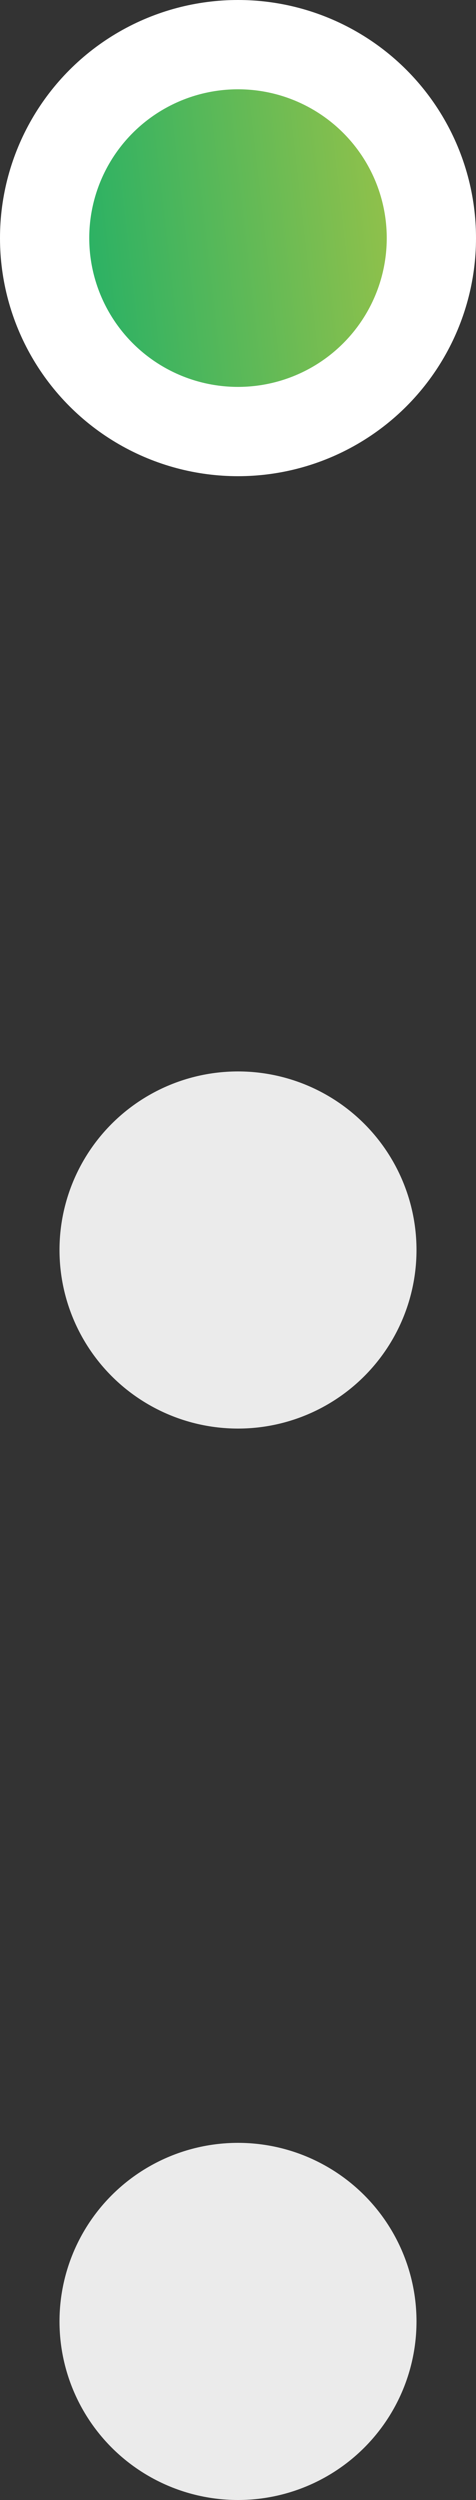
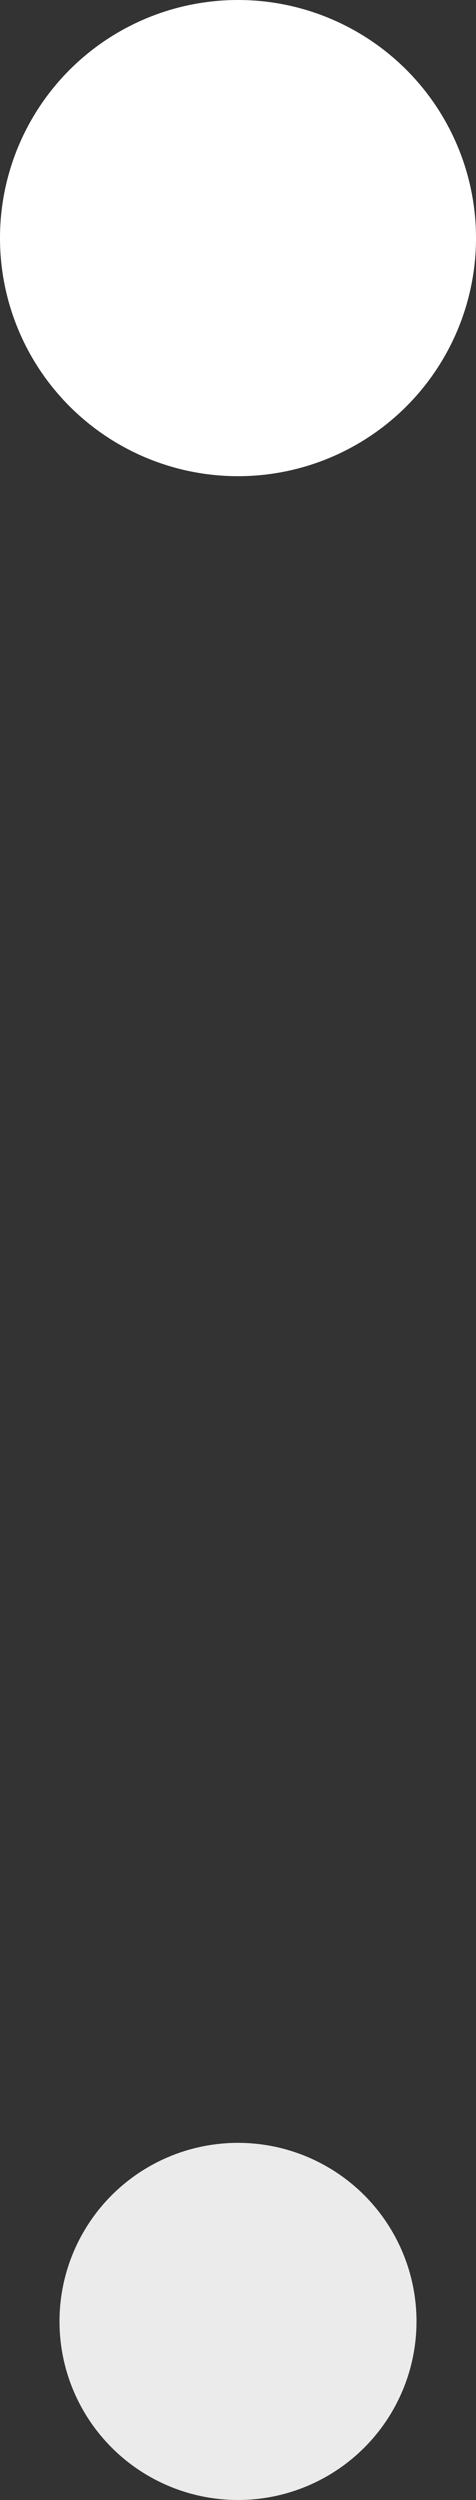
<svg xmlns="http://www.w3.org/2000/svg" width="16" height="84" viewBox="0 0 16 84" fill="none">
  <rect x="0" y="0" width="16" height="84" fill="#333333" stroke="none" />
  <circle cx="8" cy="8" r="8" fill="white" />
-   <circle cx="8" cy="8" r="5" fill="url(#paint0_linear_2030_5217)" />
-   <circle cx="8" cy="42" r="6" fill="#EBEBEB" />
  <circle cx="8" cy="78" r="6" fill="#EBEBEB" />
  <defs>
    <linearGradient id="paint0_linear_2030_5217" x1="2.157" y1="15.583" x2="23.781" y2="13.109" gradientUnits="userSpaceOnUse">
      <stop stop-color="#1CAF68" />
      <stop offset="1" stop-color="#F2D032" />
    </linearGradient>
  </defs>
</svg>